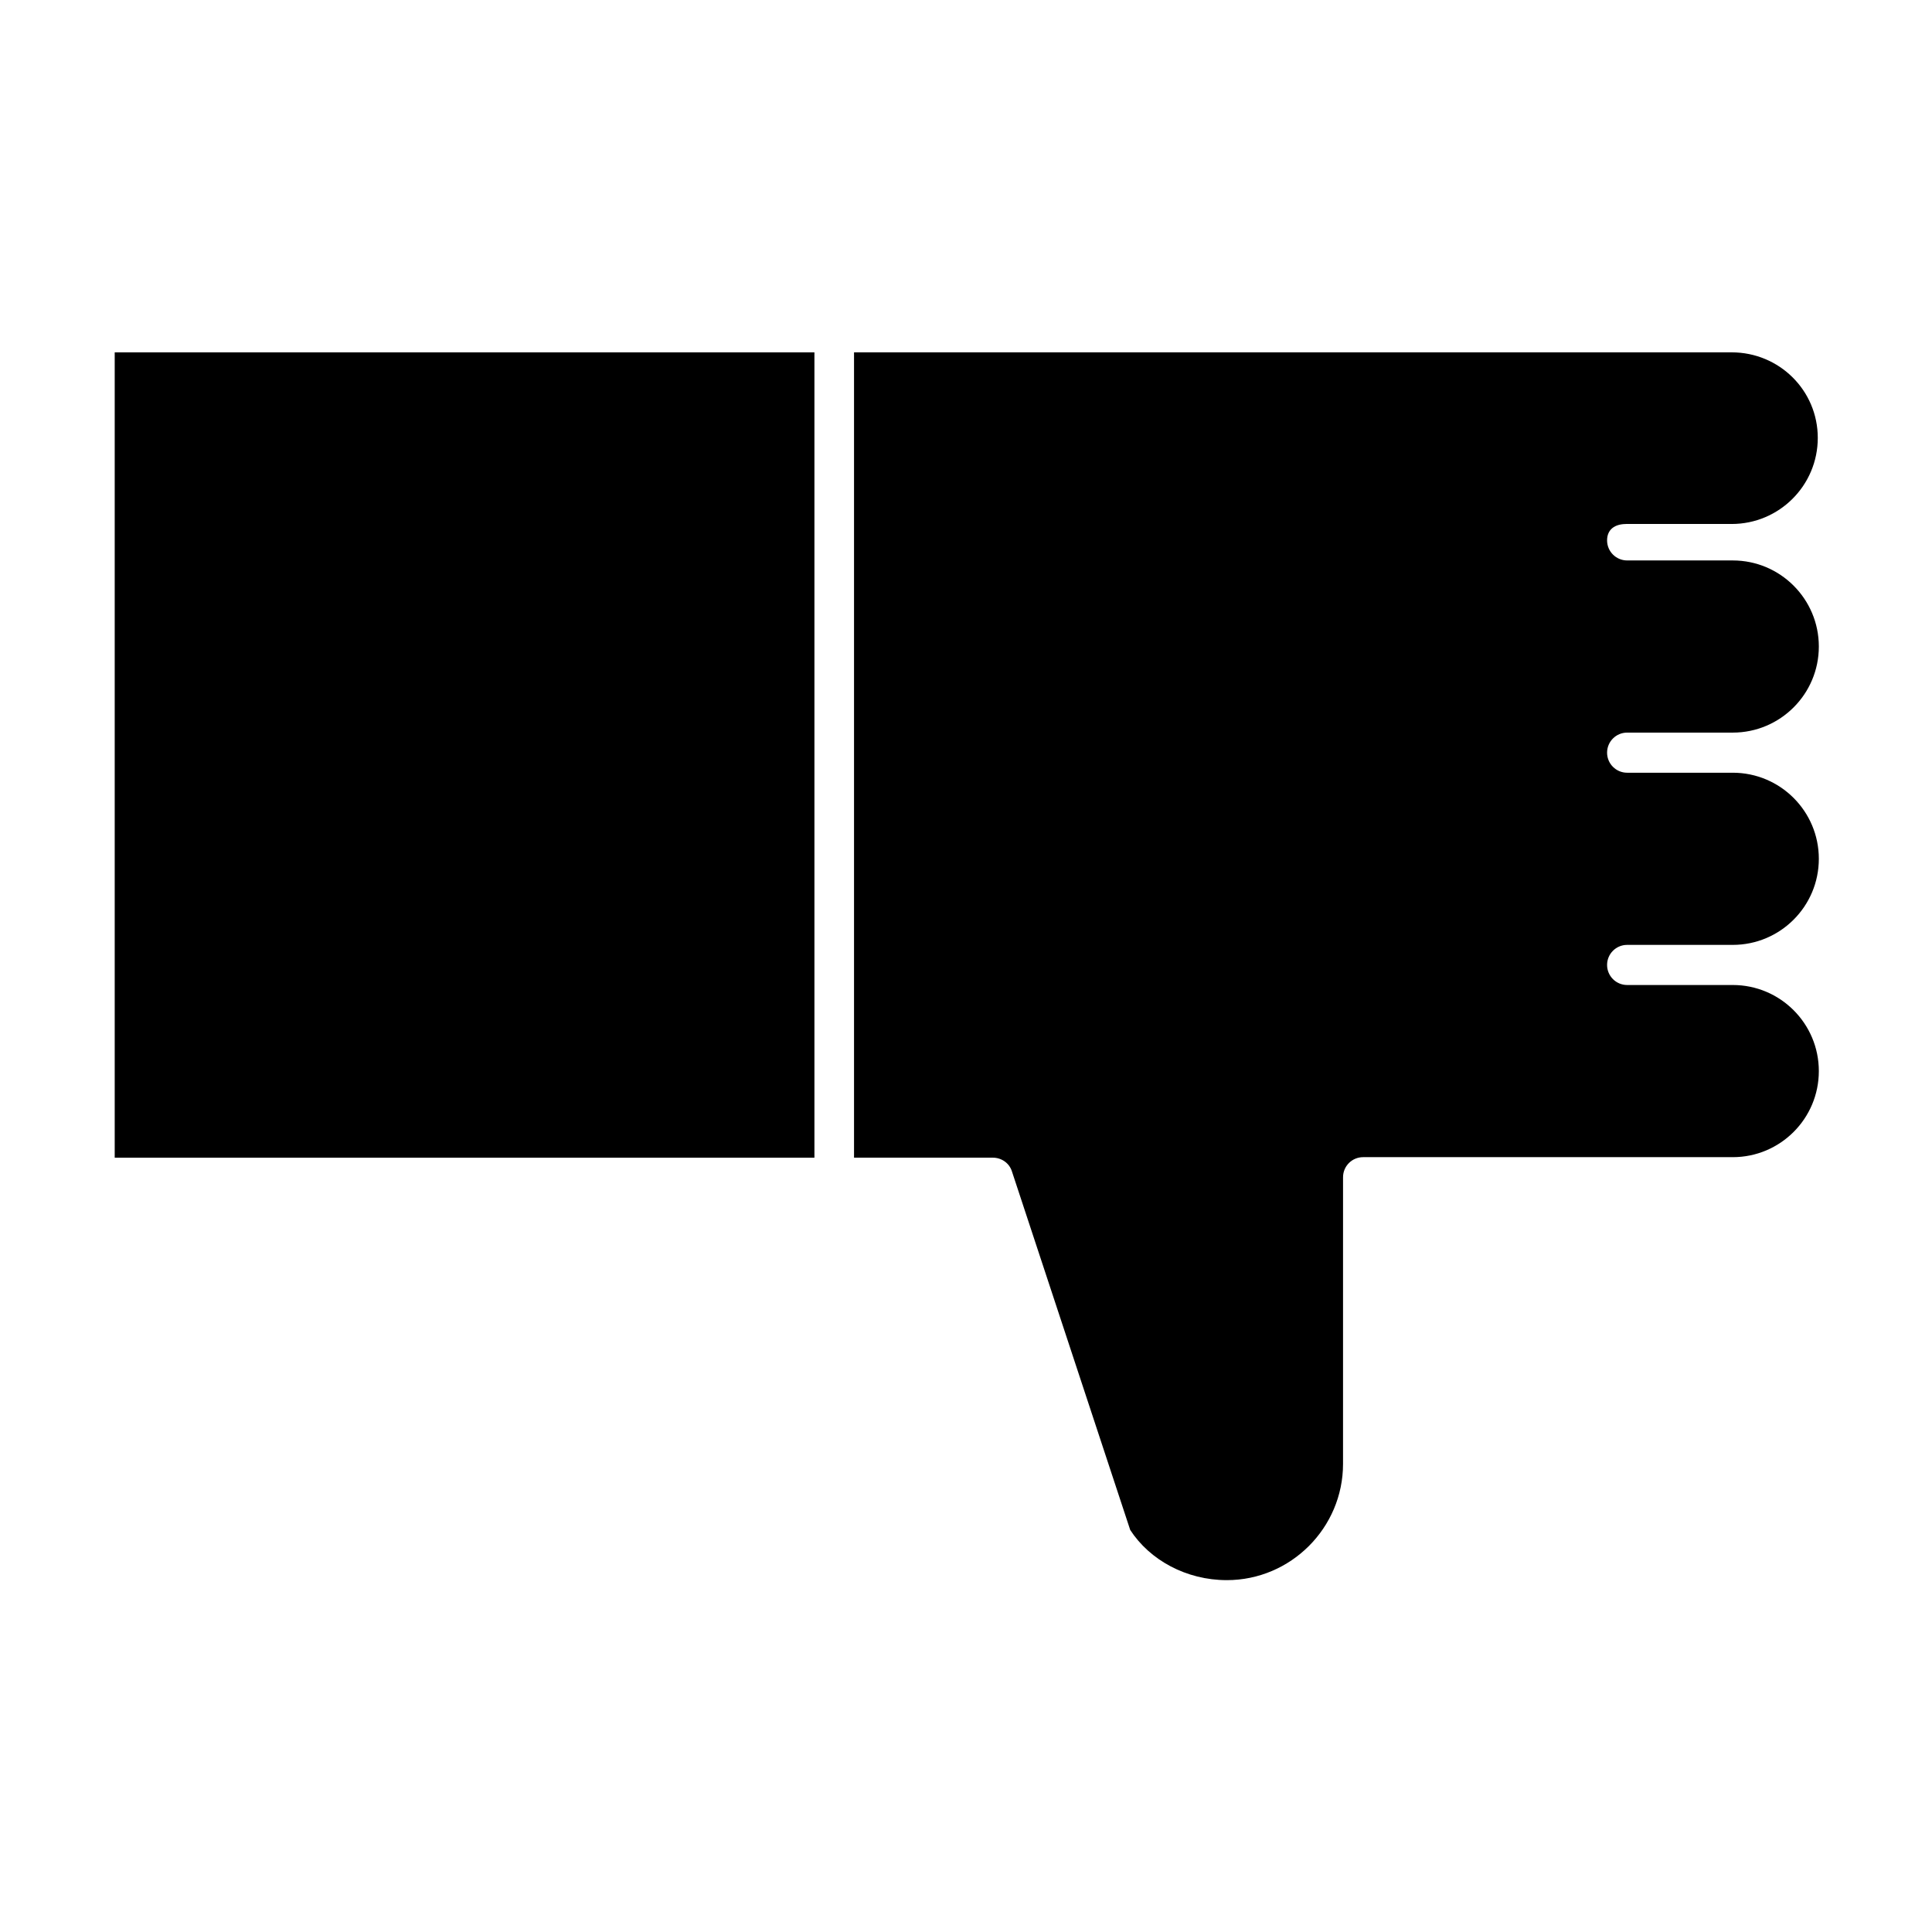
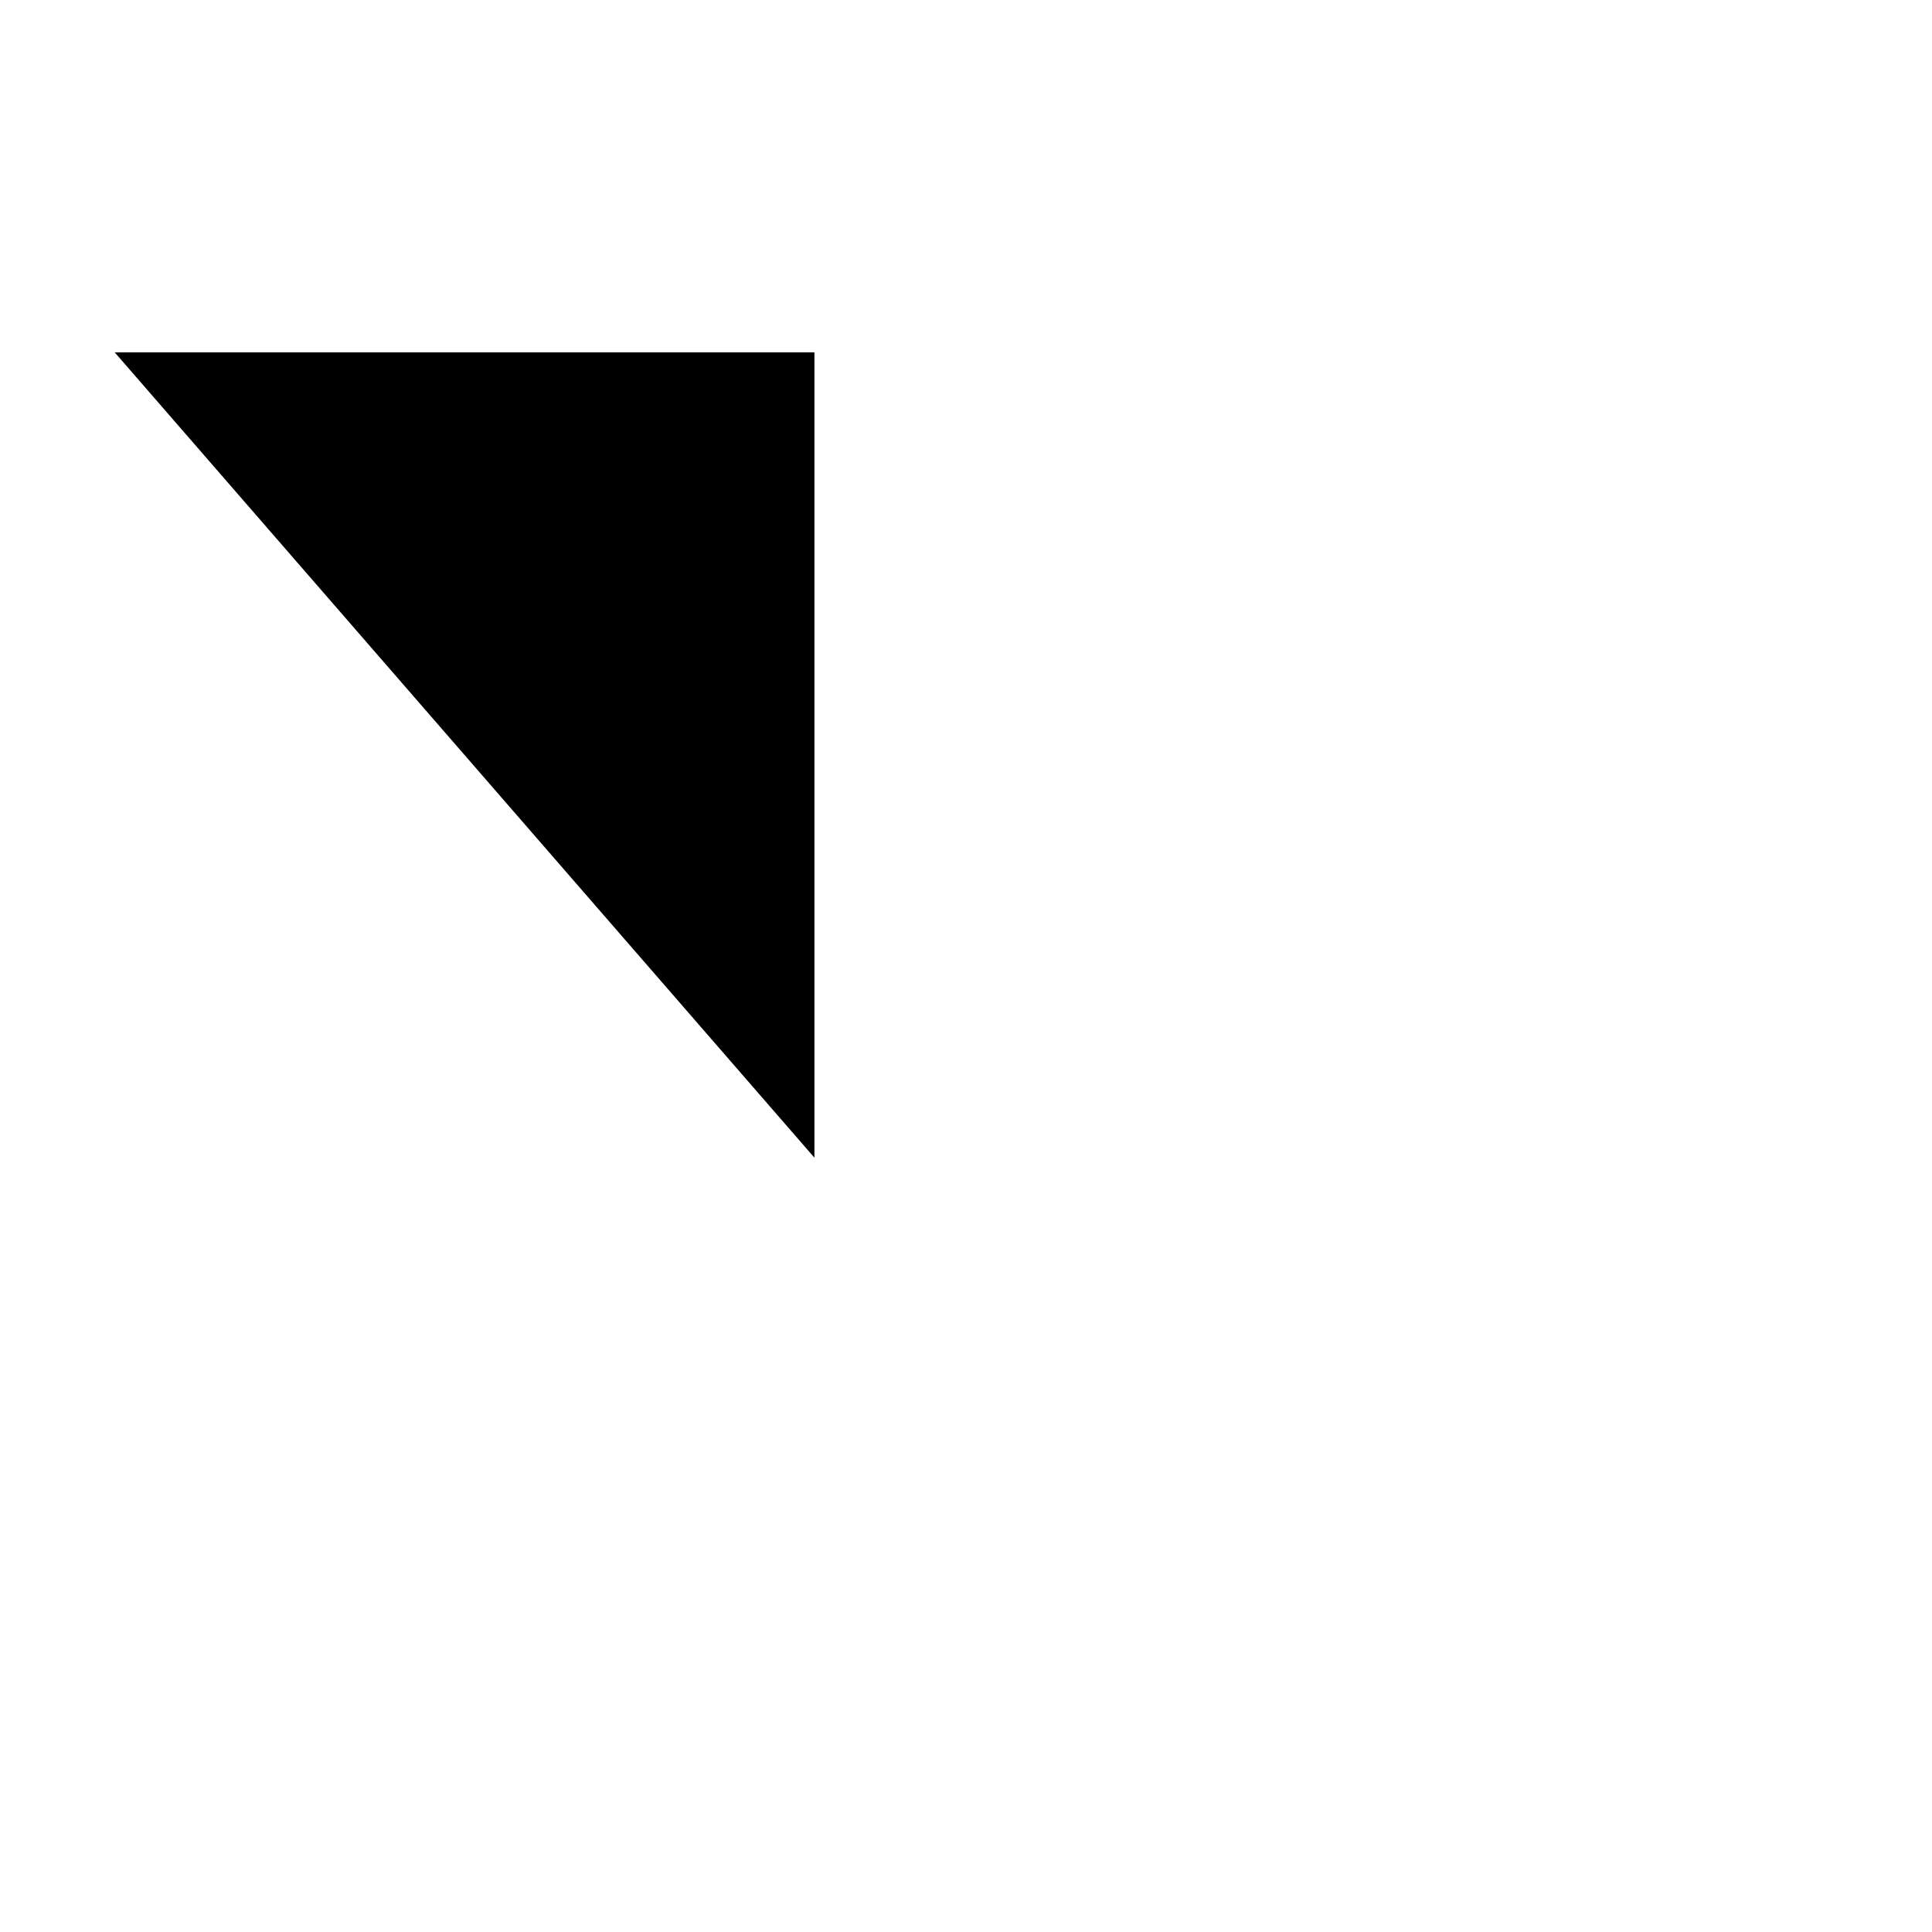
<svg xmlns="http://www.w3.org/2000/svg" fill="#000000" width="800px" height="800px" version="1.1" viewBox="144 144 512 512">
  <g>
-     <path d="m174.4 237.38h185.43v213.42h-185.43z" />
-     <path d="m574.93 282.86h27.988c12.594 0 22.812-10.215 22.812-22.812 0-12.594-10.219-22.672-22.812-22.672h-232.59v213.42h36.805c2.238 0 4.34 1.398 5.039 3.637l31.348 95.023c5.18 7.977 14.836 13.297 25.609 13.297 16.934 0 30.789-13.855 30.789-30.789l0.004-75.988c0-2.938 2.379-5.316 5.316-5.316h97.961c12.594 0 22.812-10.215 22.812-22.812 0-12.594-10.215-22.812-22.812-22.812h-27.988c-2.938 0-5.316-2.379-5.316-5.316s2.379-5.316 5.316-5.316h27.988c12.594 0 22.812-10.215 22.812-22.812 0-12.594-10.215-22.812-22.812-22.812h-27.988c-2.938 0-5.316-2.379-5.316-5.316s2.379-5.316 5.316-5.316h27.988c12.594 0 22.812-10.215 22.812-22.812 0-12.594-10.215-22.812-22.812-22.812h-27.988c-2.938 0-5.316-2.379-5.316-5.316 0-2.941 2.098-4.34 5.039-4.34z" />
+     <path d="m174.4 237.38h185.43v213.42z" />
  </g>
</svg>